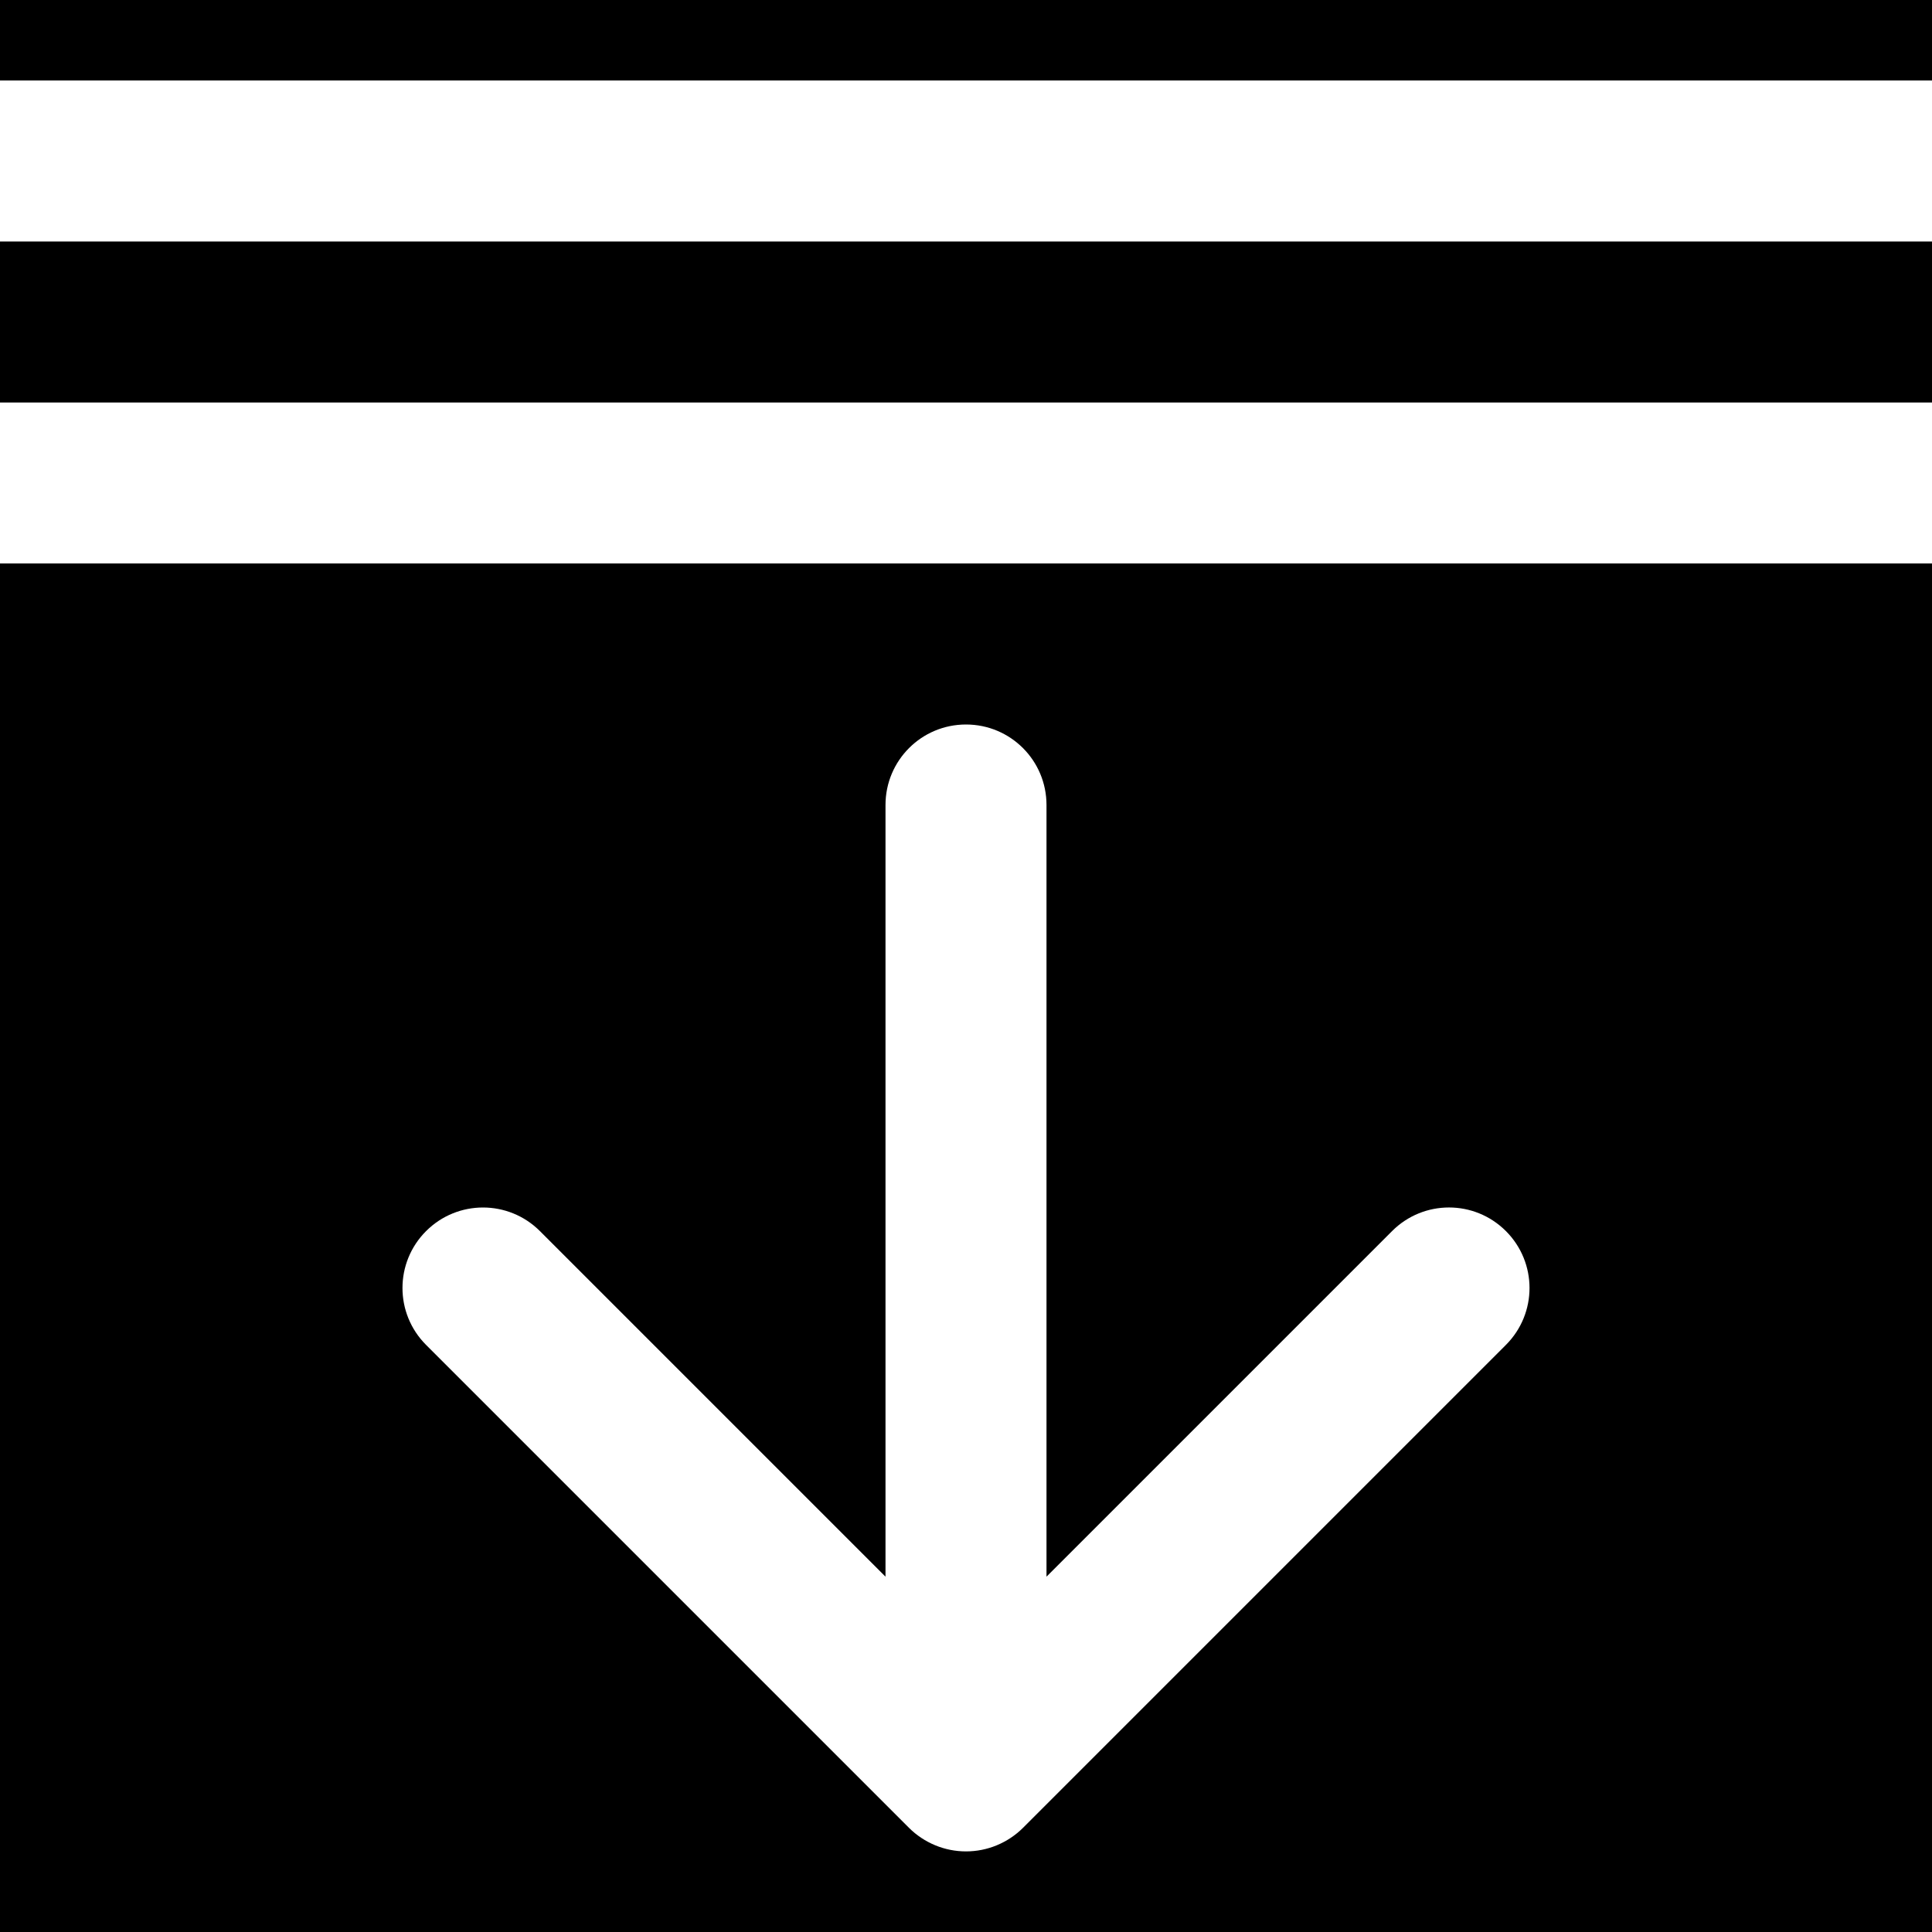
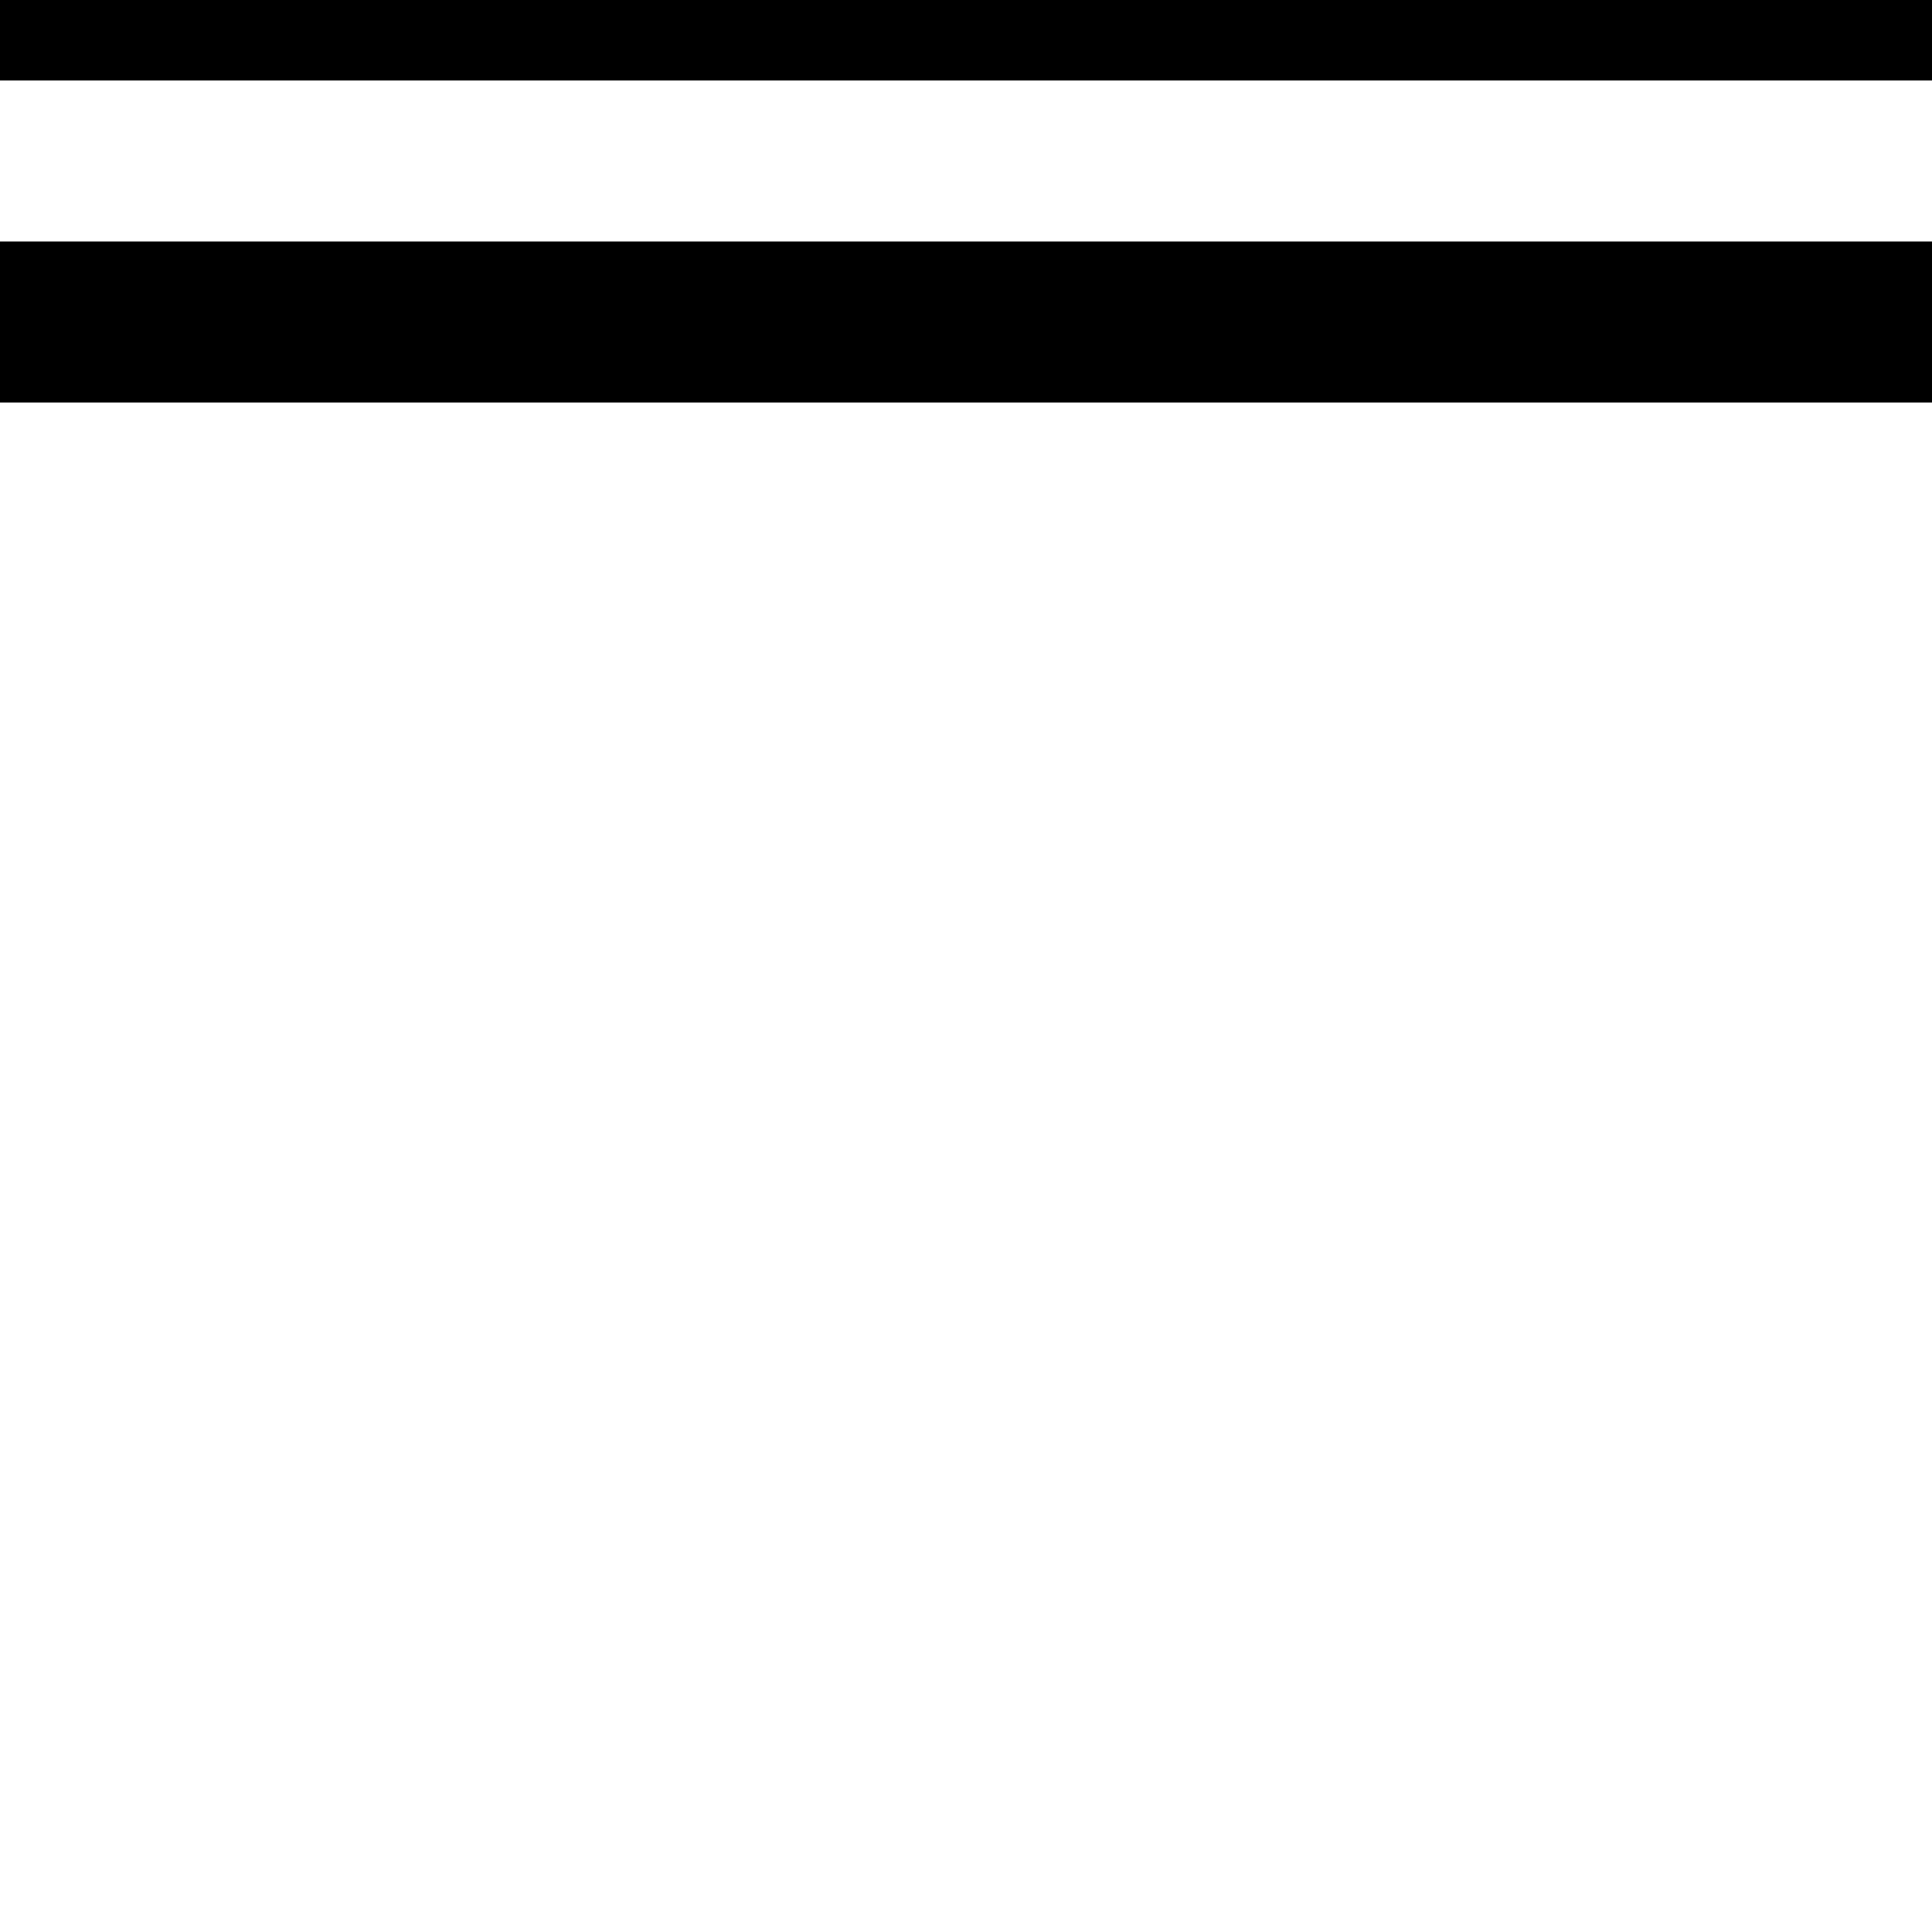
<svg xmlns="http://www.w3.org/2000/svg" version="1.1" id="Layer_1" x="0px" y="0px" viewBox="0 0 512 512" style="enable-background:new 0 0 512 512;" xml:space="preserve">
  <g>
    <g>
      <rect y="64" width="512" height="42.667" />
    </g>
  </g>
  <g>
    <g>
-       <path d="M0,149.333V512h512V149.333H0z M399.082,356.415l-127.978,127.98c-1.963,1.963-4.331,3.541-6.955,4.629    c-5.205,2.155-11.093,2.155-16.299,0c-2.624-1.088-4.992-2.667-6.955-4.629L112.917,356.416c-8.341-8.341-8.341-21.824,0-30.165    c4.16-4.16,9.621-6.251,15.083-6.251c5.461,0,10.923,2.091,15.083,6.251l91.584,91.584V213.333    c0-11.797,9.536-21.333,21.333-21.333s21.333,9.536,21.333,21.333v204.501l91.584-91.584c8.341-8.341,21.824-8.341,30.165,0    S407.423,348.074,399.082,356.415z" />
-     </g>
+       </g>
  </g>
  <g>
    <g>
      <rect width="512" height="21.333" />
    </g>
  </g>
  <g>
</g>
  <g>
</g>
  <g>
</g>
  <g>
</g>
  <g>
</g>
  <g>
</g>
  <g>
</g>
  <g>
</g>
  <g>
</g>
  <g>
</g>
  <g>
</g>
  <g>
</g>
  <g>
</g>
  <g>
</g>
  <g>
</g>
</svg>